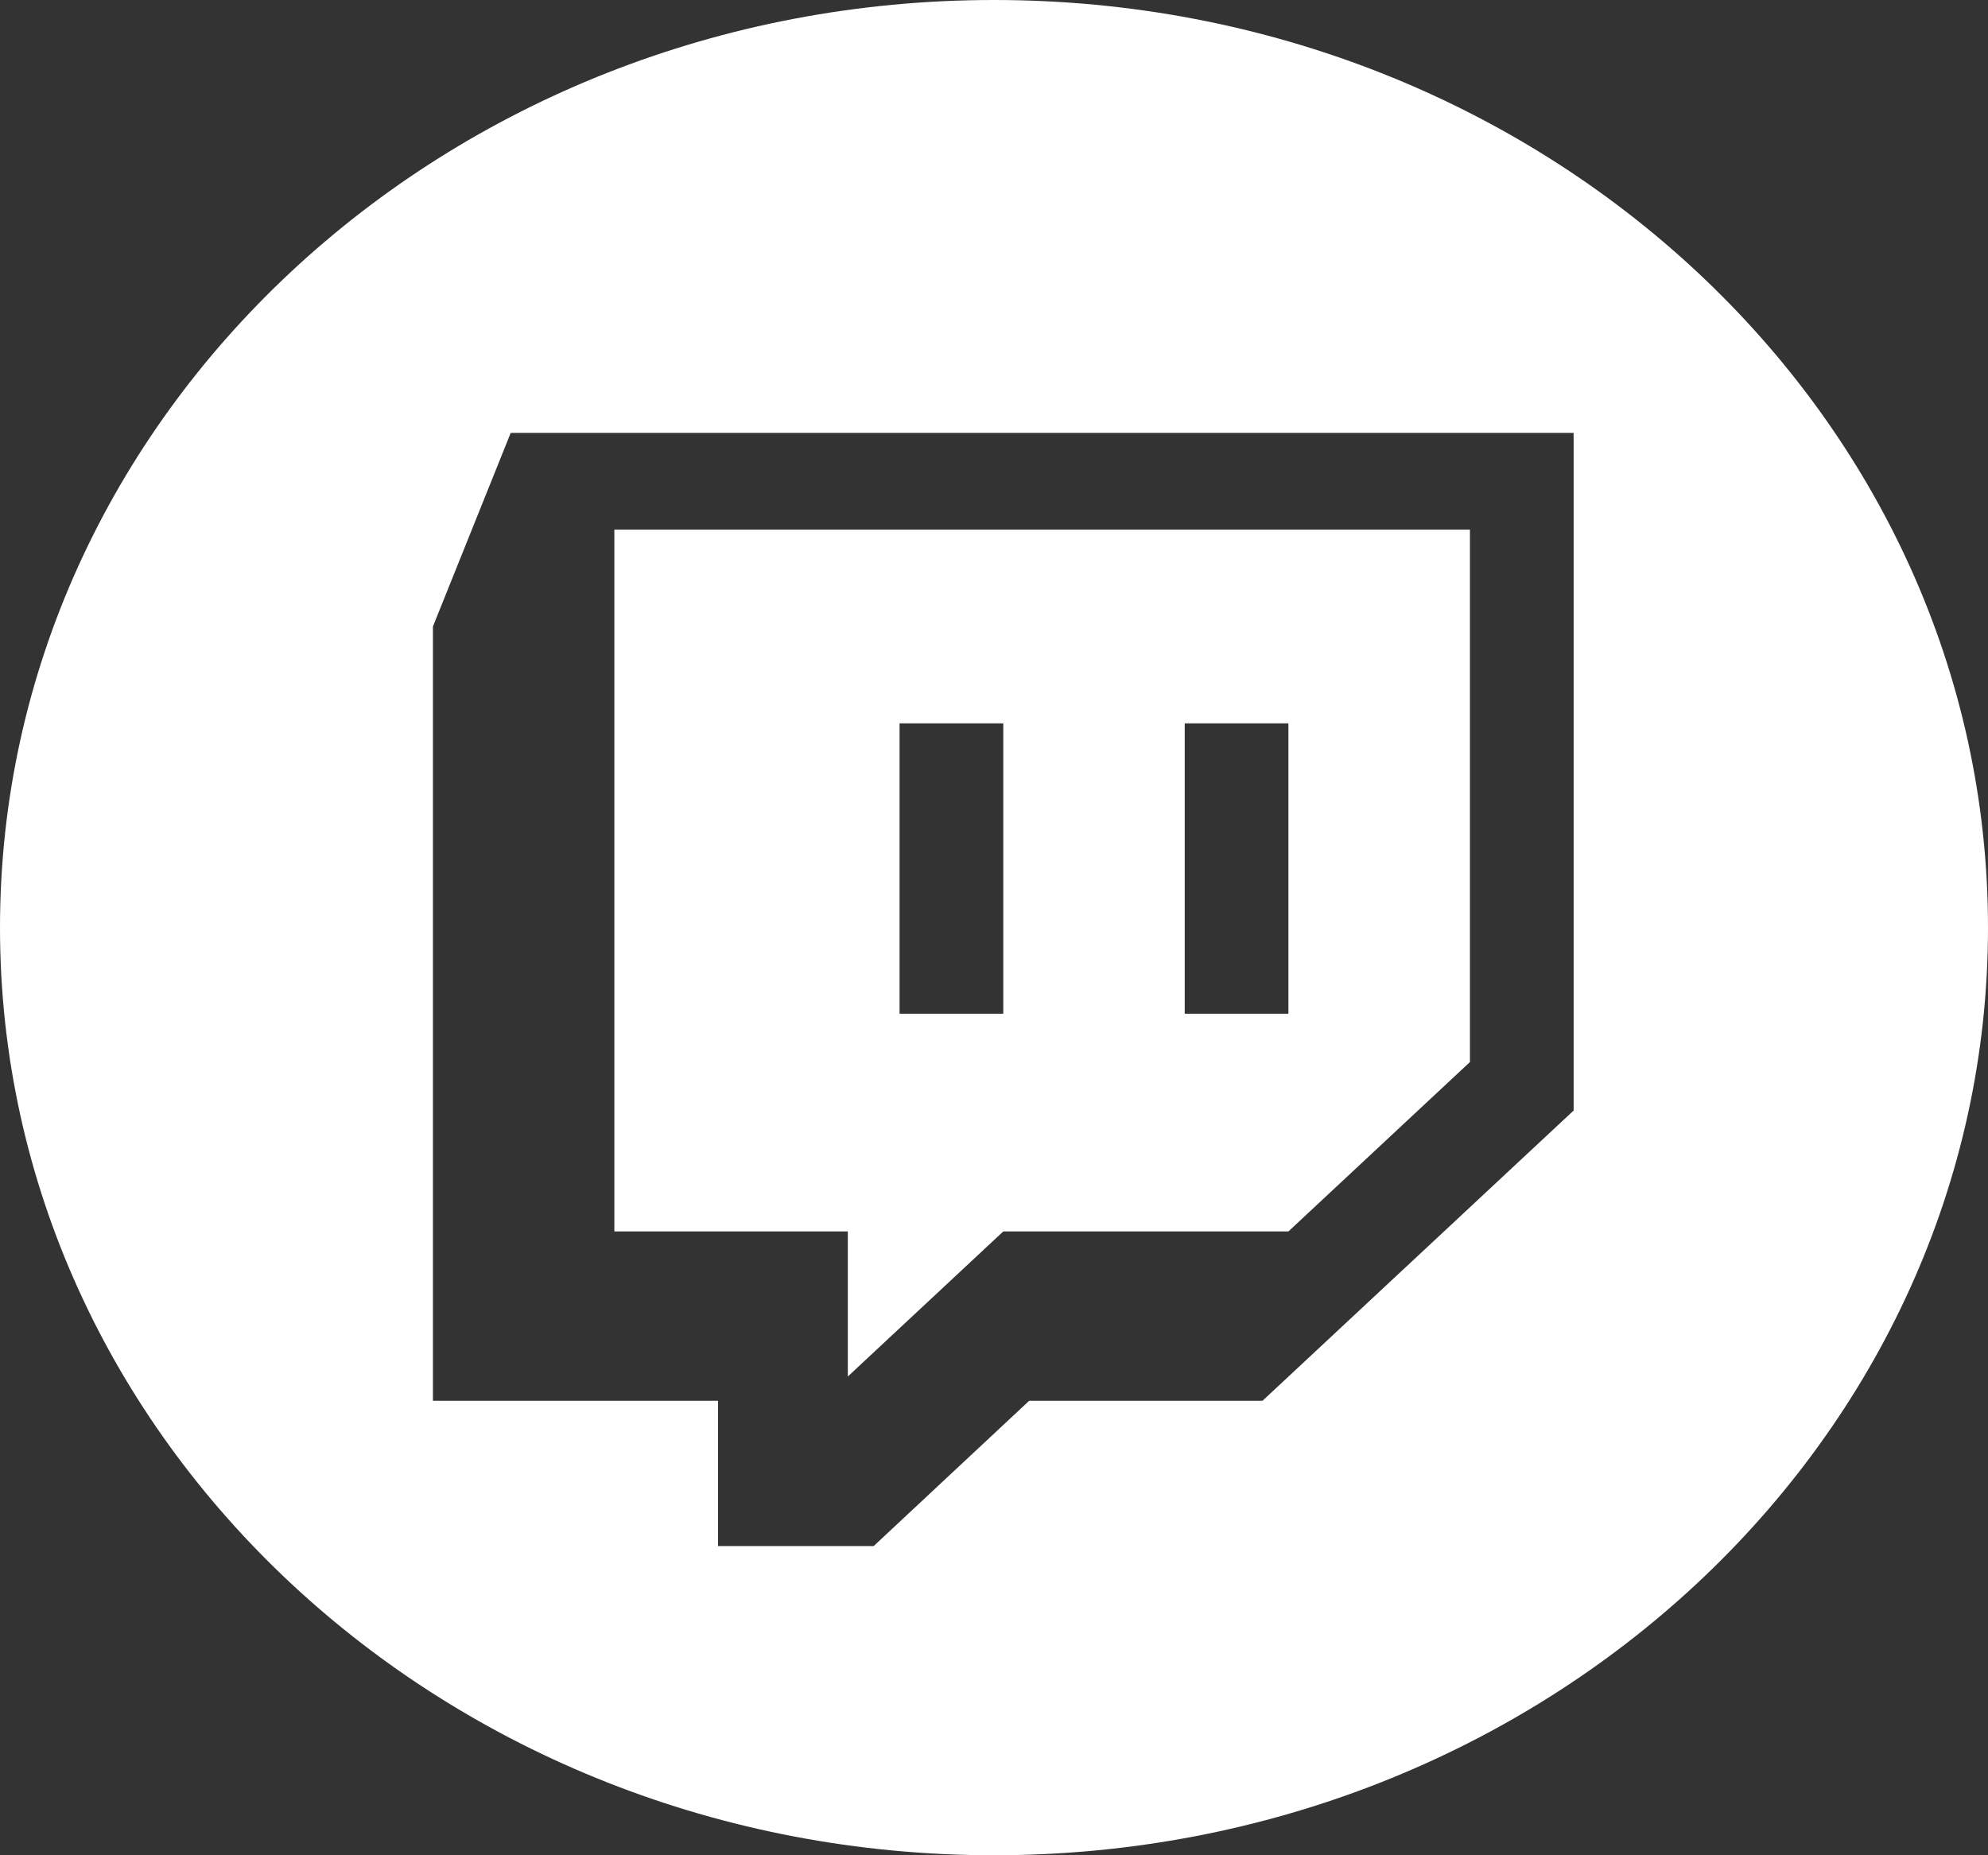
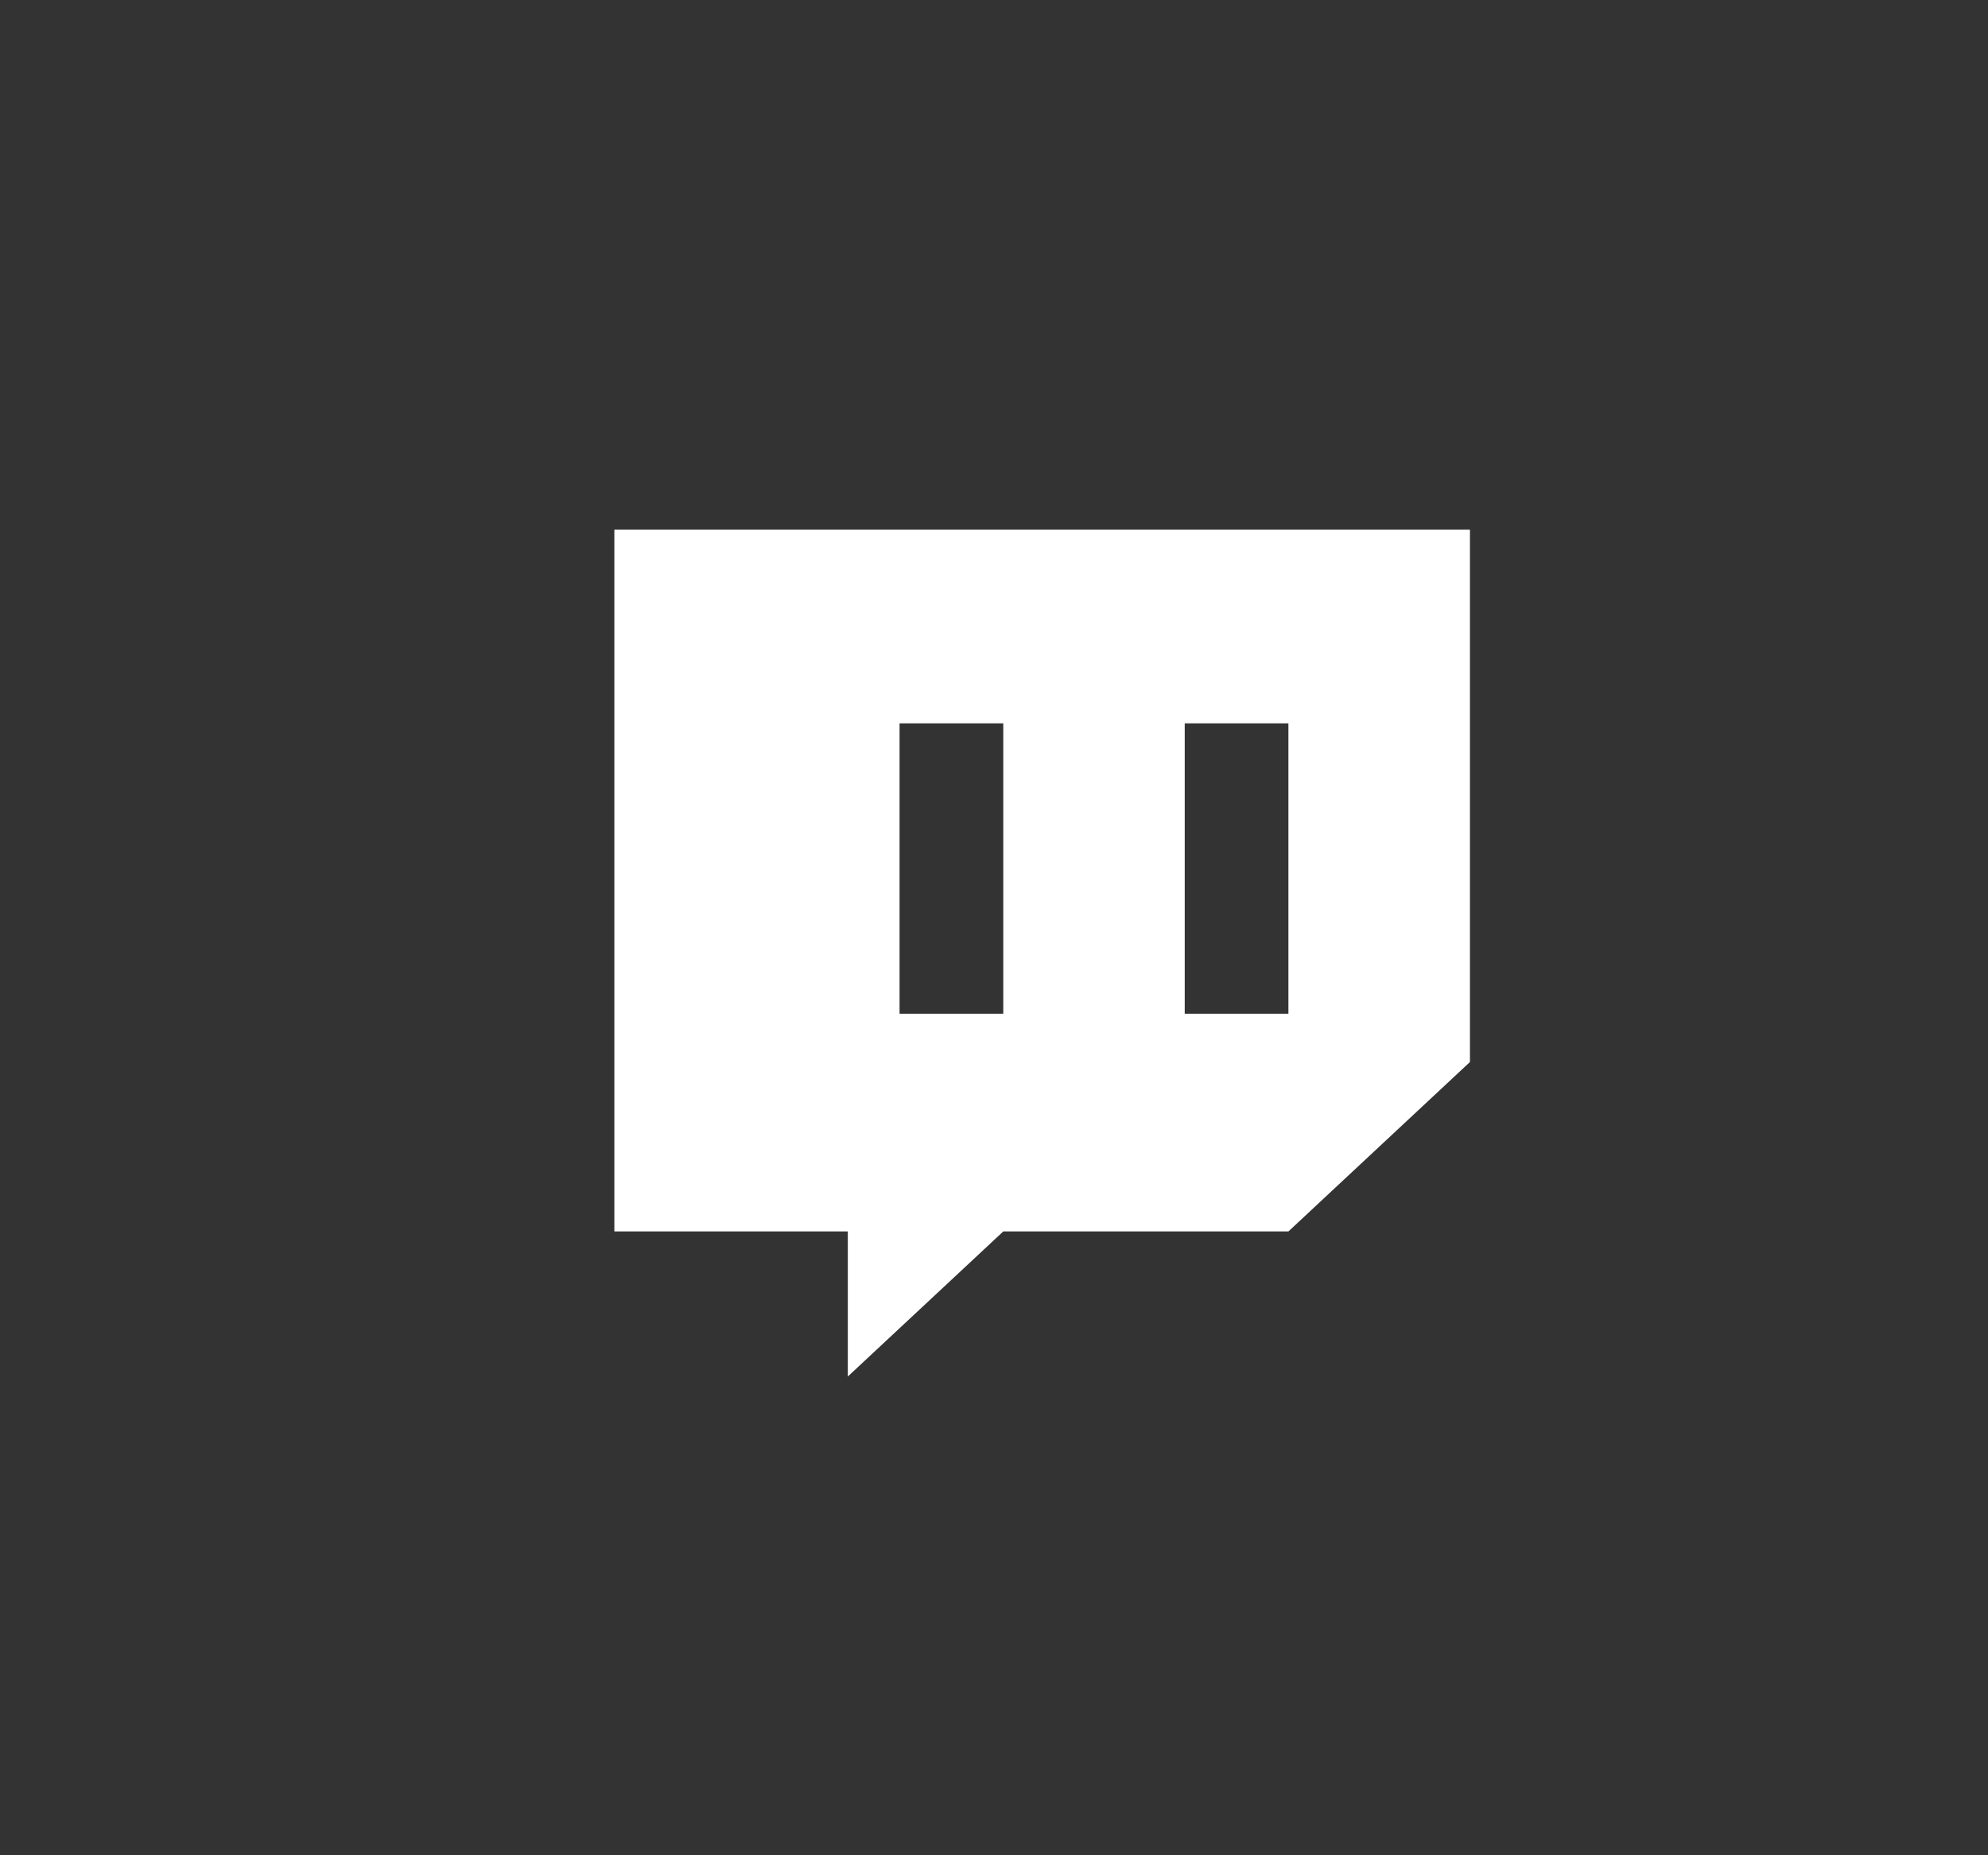
<svg xmlns="http://www.w3.org/2000/svg" width="105" height="98" viewBox="0 0 105 98" fill="none">
  <rect x="0" y="0" width="105" height="98" fill="#333333" stroke="none" />
-   <path fill-rule="evenodd" clip-rule="evenodd" d="M52.5 98C23.505 98 0 76.062 0 49C0 21.938 23.505 0 52.5 0C81.495 0 105 21.938 105 49C105 76.062 81.495 98 52.5 98ZM26.974 22.867L22.866 33.093V73.993H37.924V81.667H46.145L54.358 73.993H66.681L83.114 58.661V22.867H26.974Z" fill="white" />
  <path fill-rule="evenodd" clip-rule="evenodd" d="M32.448 27.977H77.638V56.099L68.05 65.048H52.99L44.779 72.711V65.048H32.448V27.977ZM47.512 53.546H52.99V38.208H47.512V53.546ZM62.574 53.546H68.05V38.208H62.574V53.546Z" fill="white" />
</svg>